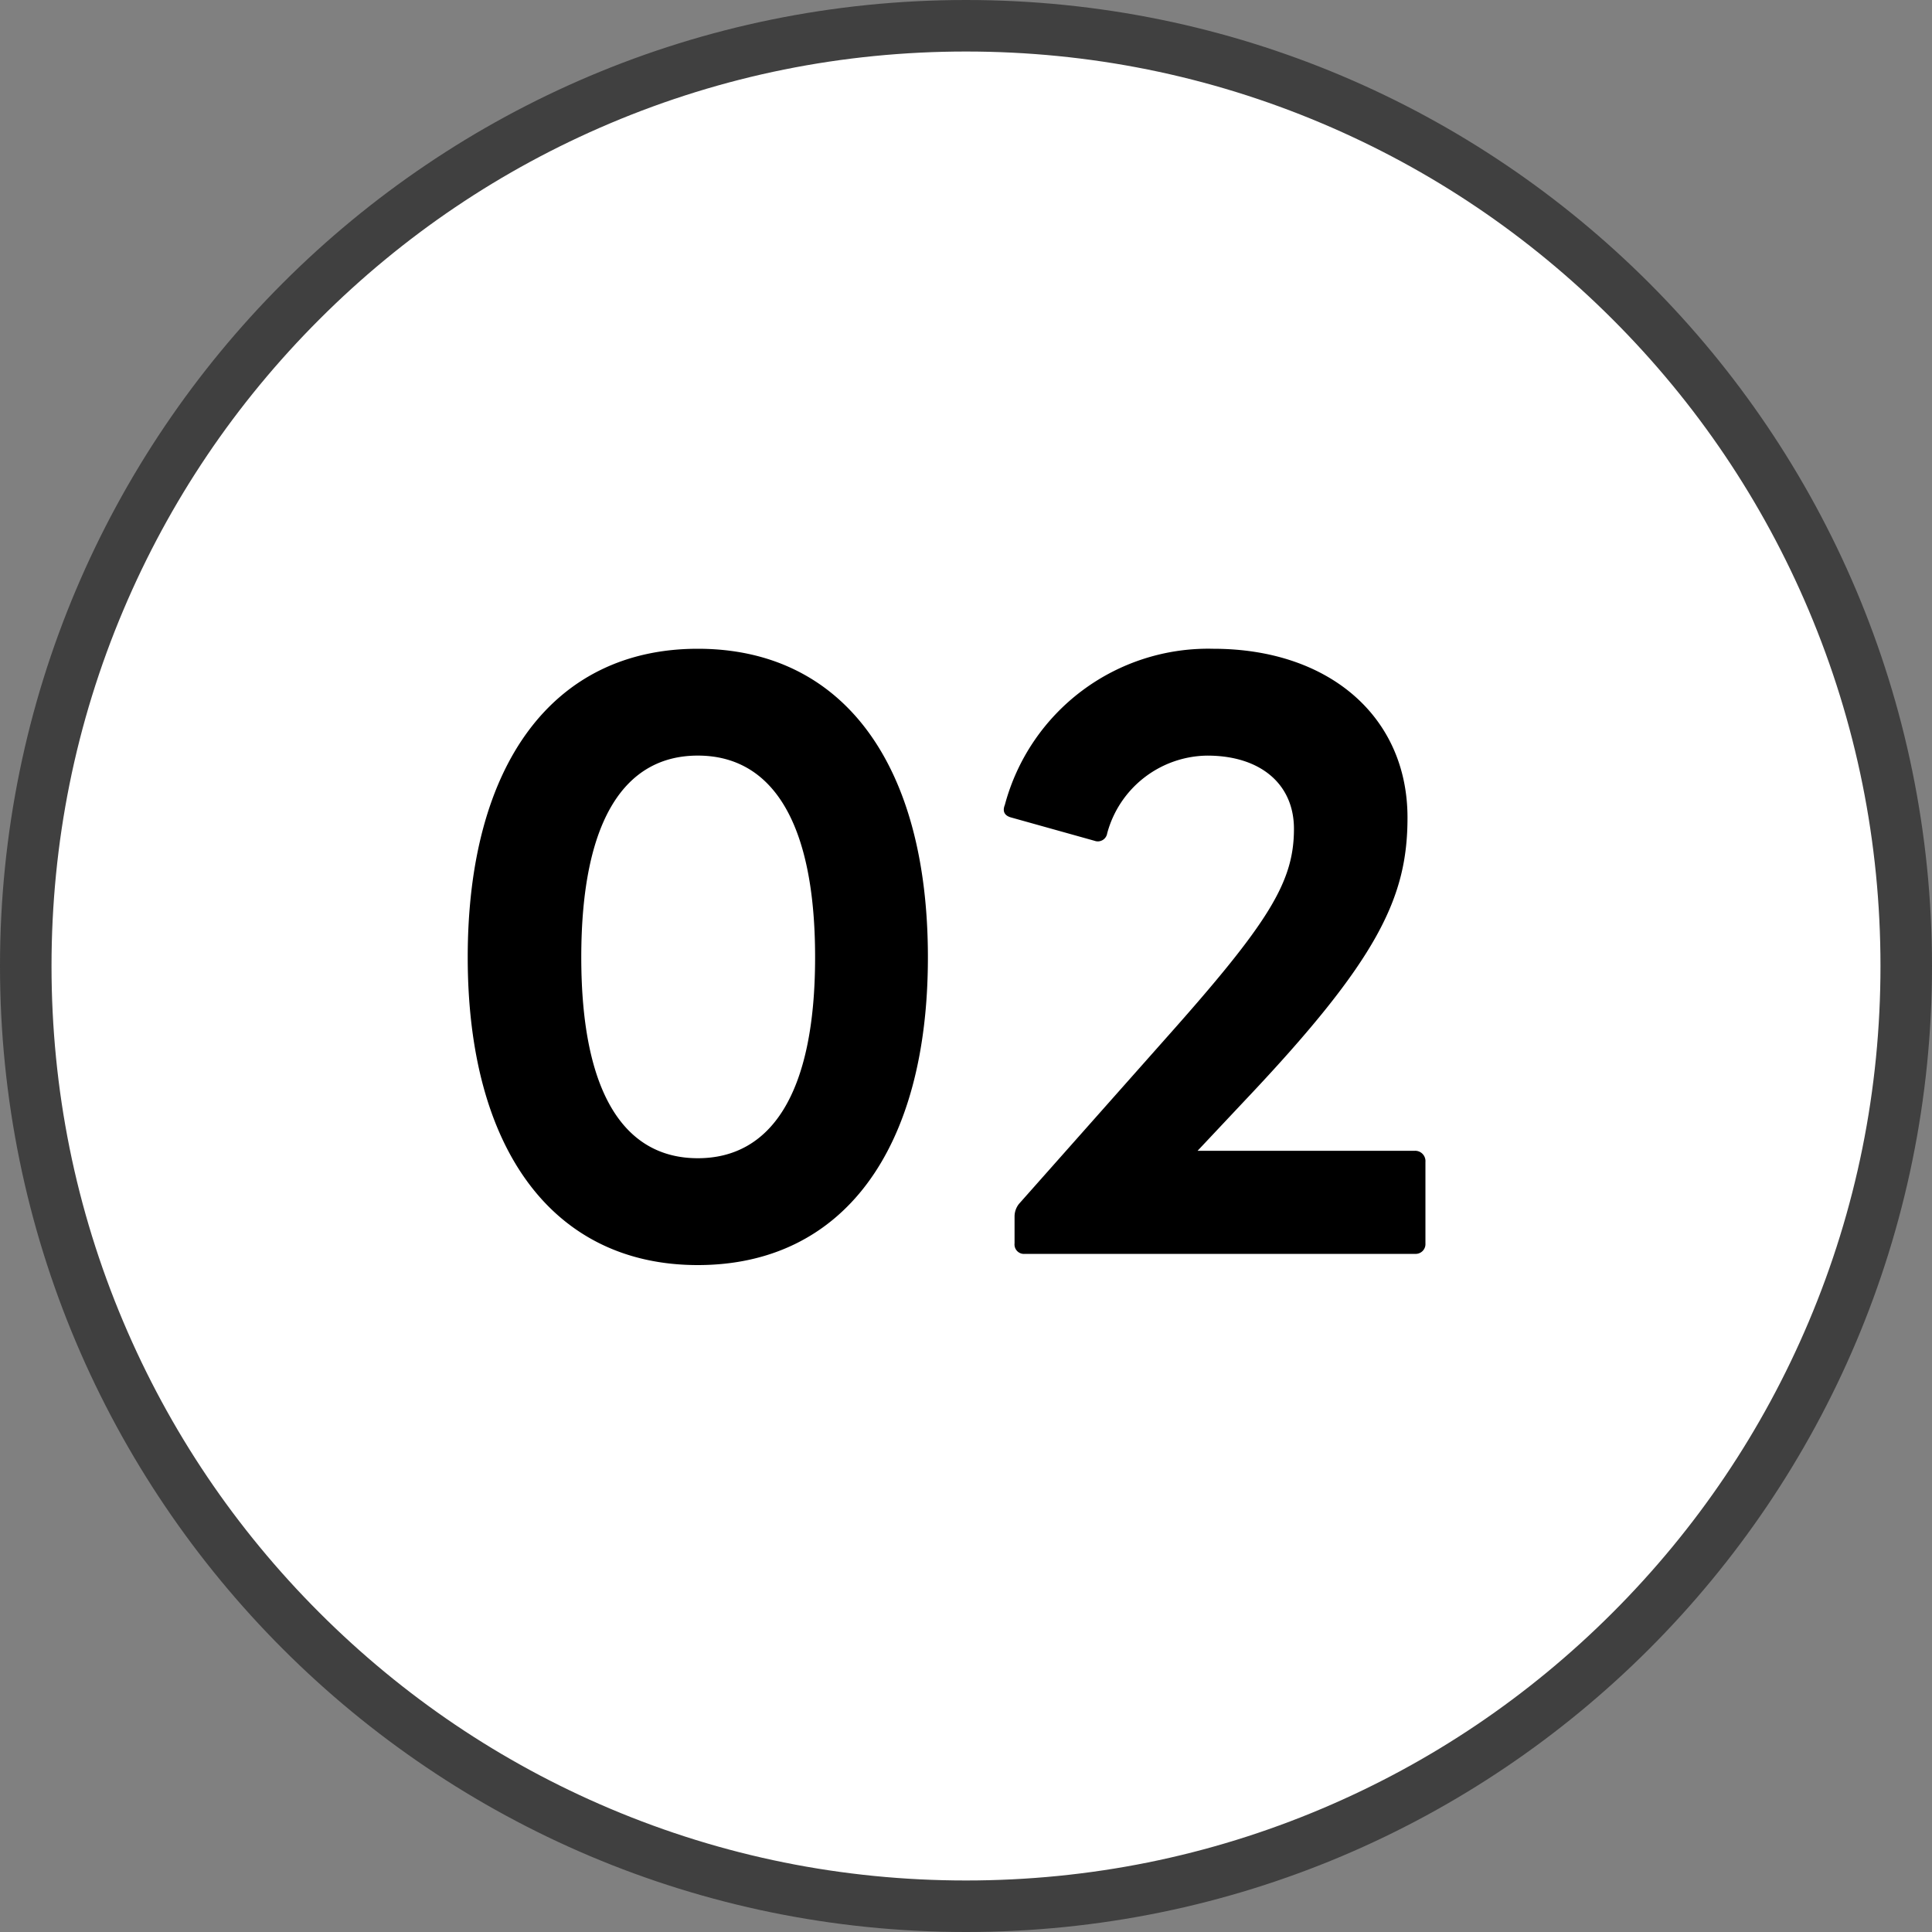
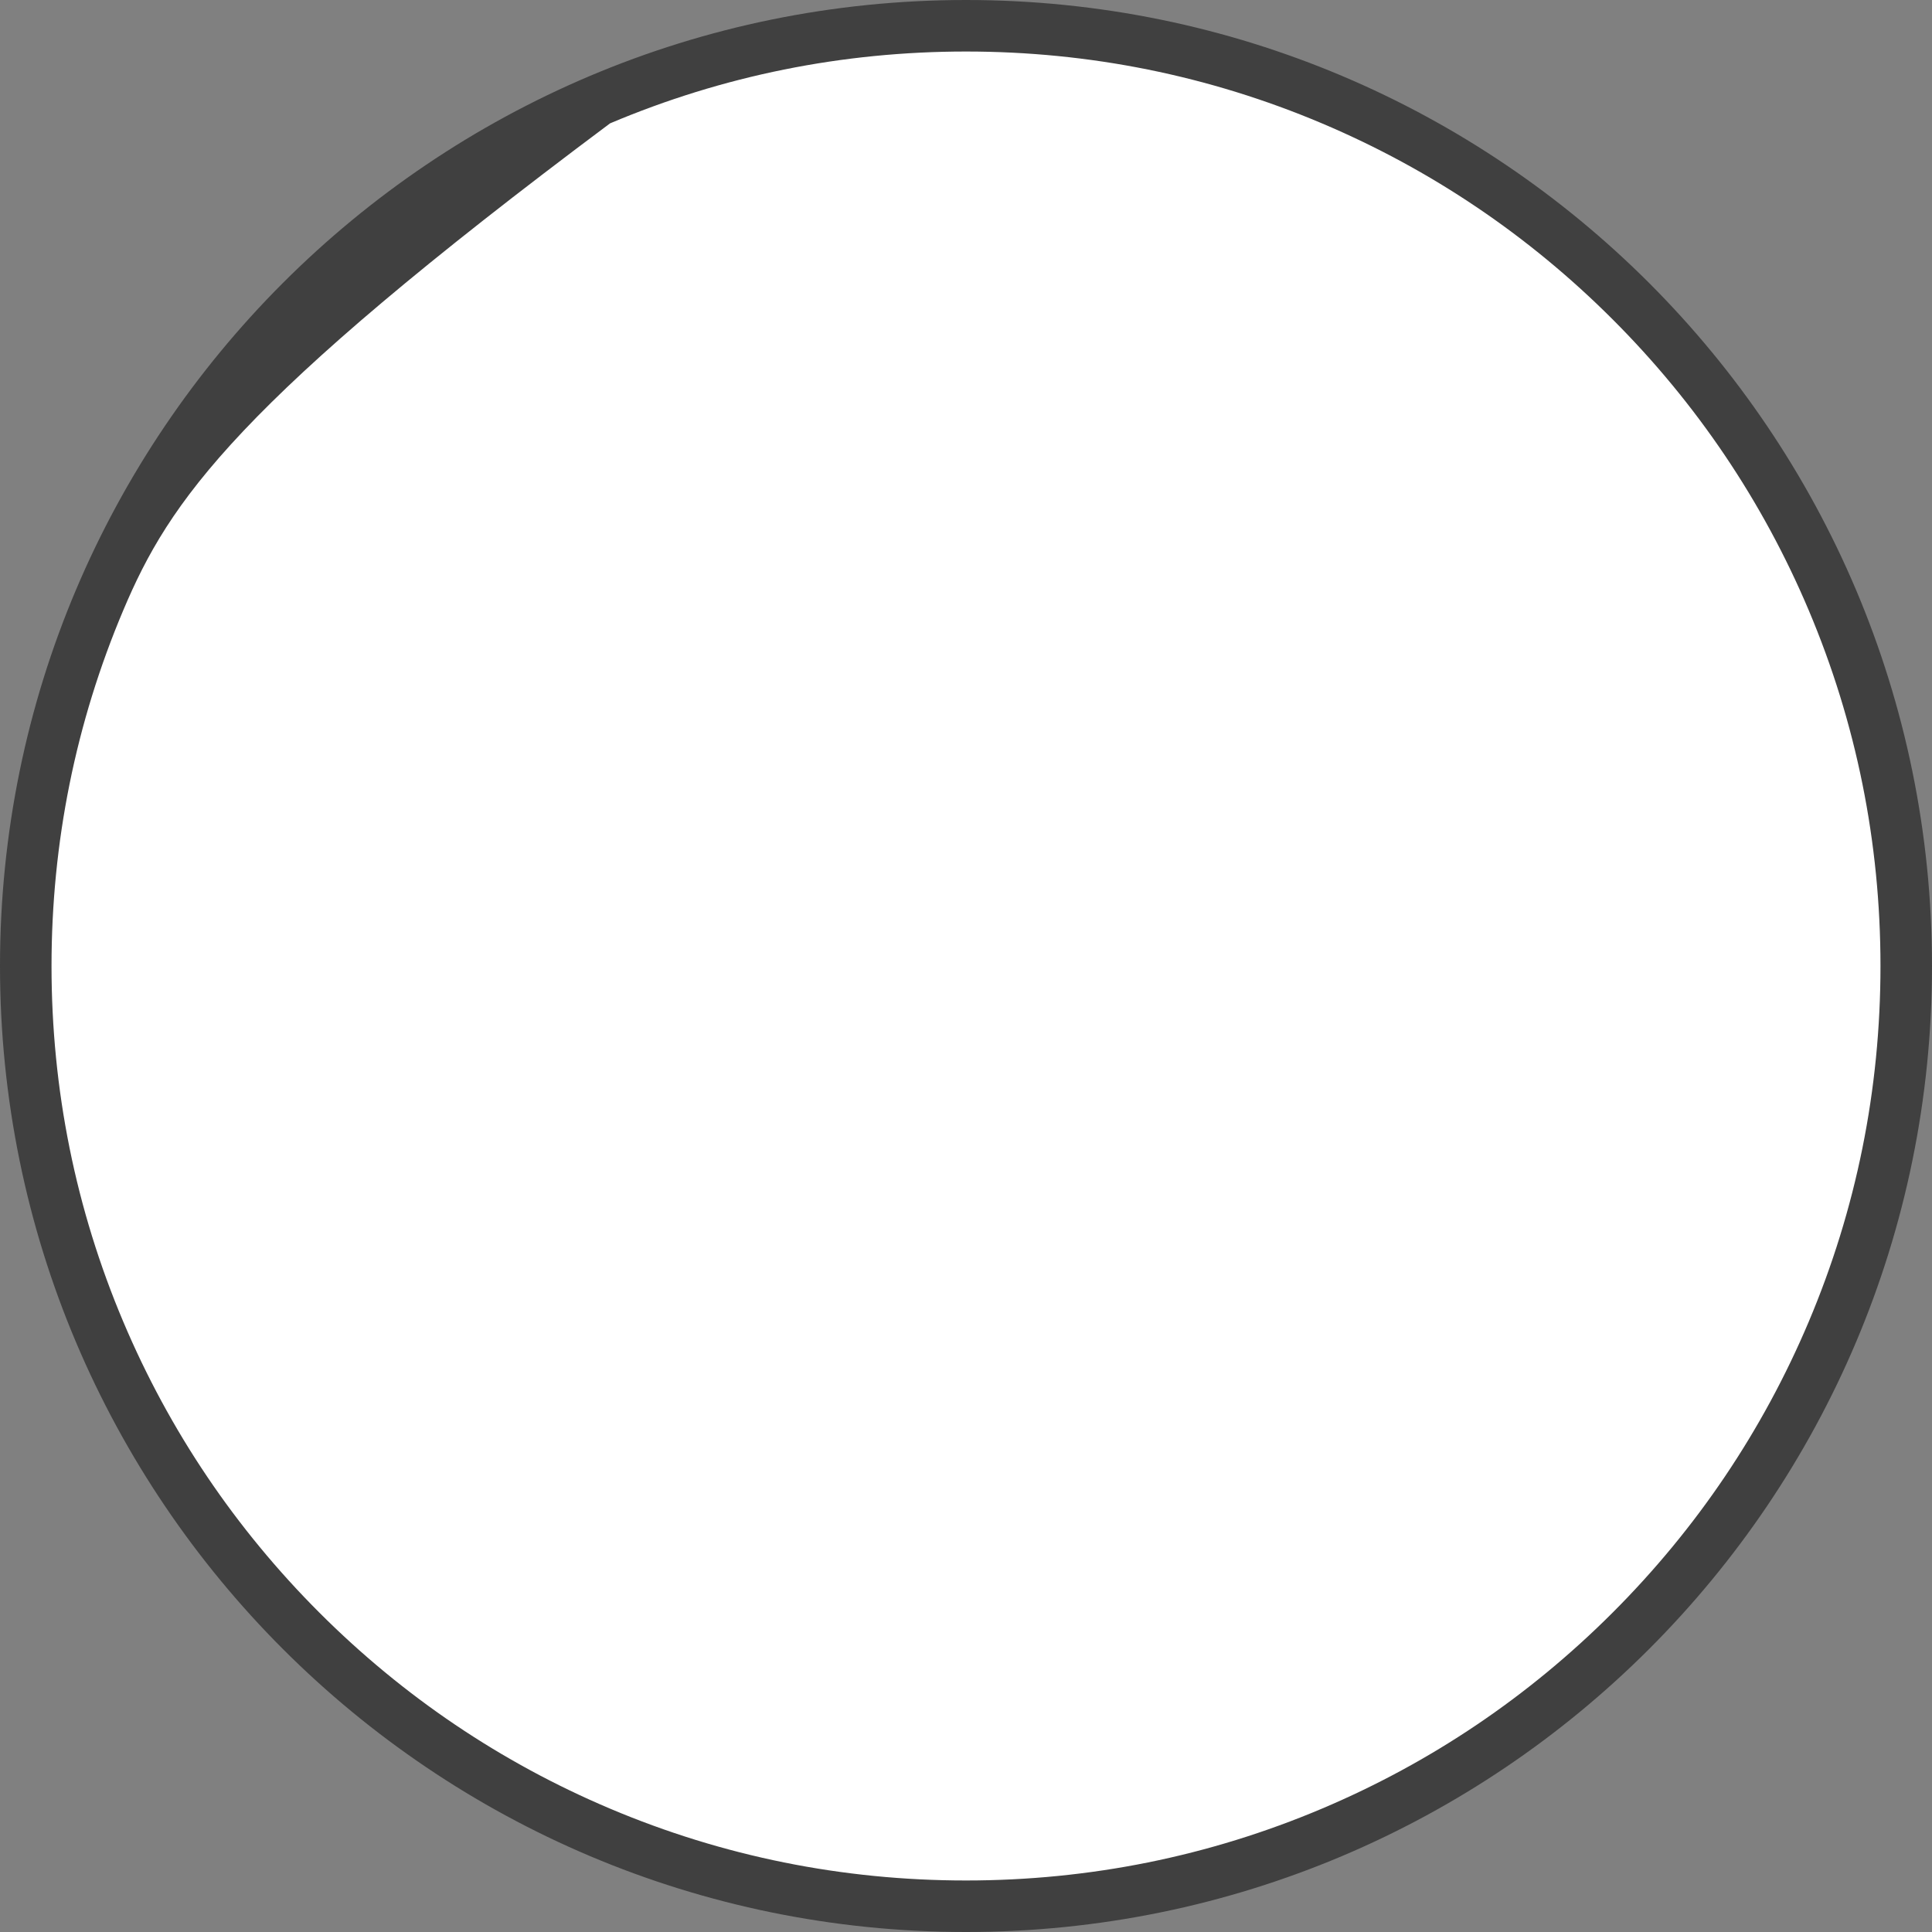
<svg xmlns="http://www.w3.org/2000/svg" width="75" height="75" viewBox="0 0 75 75">
  <rect x="0" y="0" width="75" height="75" fill="#808080" stroke="none" />
  <g id="グループ_105335" data-name="グループ 105335" transform="translate(-120 -3620.5)">
    <g id="パス_205513" data-name="パス 205513" transform="translate(120 3620.5)" fill="#fff">
      <path d="M 37.5 74 C 32.572 74 27.792 73.035 23.293 71.132 C 18.947 69.294 15.043 66.662 11.691 63.309 C 8.338 59.957 5.706 56.053 3.868 51.707 C 1.965 47.208 1 42.428 1 37.5 C 1 32.572 1.965 27.792 3.868 23.293 C 5.706 18.947 8.338 15.043 11.691 11.691 C 15.043 8.338 18.947 5.706 23.293 3.868 C 27.792 1.965 32.572 1 37.5 1 C 42.428 1 47.208 1.965 51.707 3.868 C 56.053 5.706 59.957 8.338 63.309 11.691 C 66.662 15.043 69.294 18.947 71.132 23.293 C 73.035 27.792 74 32.572 74 37.5 C 74 42.428 73.035 47.208 71.132 51.707 C 69.294 56.053 66.662 59.957 63.309 63.309 C 59.957 66.662 56.053 69.294 51.707 71.132 C 47.208 73.035 42.428 74 37.5 74 Z" stroke="none" />
-       <path d="M 37.5 2 C 32.707 2 28.058 2.938 23.682 4.789 C 19.455 6.577 15.659 9.137 12.398 12.398 C 9.137 15.659 6.577 19.455 4.789 23.682 C 2.938 28.058 2 32.707 2 37.5 C 2 42.293 2.938 46.942 4.789 51.318 C 6.577 55.545 9.137 59.341 12.398 62.602 C 15.659 65.863 19.455 68.423 23.682 70.211 C 28.058 72.062 32.707 73 37.5 73 C 42.293 73 46.942 72.062 51.318 70.211 C 55.545 68.423 59.341 65.863 62.602 62.602 C 65.863 59.341 68.423 55.545 70.211 51.318 C 72.062 46.942 73 42.293 73 37.5 C 73 32.707 72.062 28.058 70.211 23.682 C 68.423 19.455 65.863 15.659 62.602 12.398 C 59.341 9.137 55.545 6.577 51.318 4.789 C 46.942 2.938 42.293 2 37.5 2 M 37.5 0 C 58.211 0 75 16.789 75 37.5 C 75 58.211 58.211 75 37.5 75 C 16.789 75 0 58.211 0 37.5 C 0 16.789 16.789 0 37.5 0 Z" stroke="none" fill="#404040" />
+       <path d="M 37.5 2 C 32.707 2 28.058 2.938 23.682 4.789 C 9.137 15.659 6.577 19.455 4.789 23.682 C 2.938 28.058 2 32.707 2 37.5 C 2 42.293 2.938 46.942 4.789 51.318 C 6.577 55.545 9.137 59.341 12.398 62.602 C 15.659 65.863 19.455 68.423 23.682 70.211 C 28.058 72.062 32.707 73 37.5 73 C 42.293 73 46.942 72.062 51.318 70.211 C 55.545 68.423 59.341 65.863 62.602 62.602 C 65.863 59.341 68.423 55.545 70.211 51.318 C 72.062 46.942 73 42.293 73 37.5 C 73 32.707 72.062 28.058 70.211 23.682 C 68.423 19.455 65.863 15.659 62.602 12.398 C 59.341 9.137 55.545 6.577 51.318 4.789 C 46.942 2.938 42.293 2 37.5 2 M 37.5 0 C 58.211 0 75 16.789 75 37.5 C 75 58.211 58.211 75 37.5 75 C 16.789 75 0 58.211 0 37.5 C 0 16.789 16.789 0 37.5 0 Z" stroke="none" fill="#404040" />
    </g>
-     <path id="パス_212039" data-name="パス 212039" d="M-9.686,1.508c5.626,0,8.932-4.466,8.932-11.948,0-7.511-3.306-11.977-8.932-11.977-5.6,0-8.932,4.466-8.932,11.977C-18.618-2.958-15.283,1.508-9.686,1.508ZM-14.21-10.44c0-5.365,1.711-7.83,4.524-7.83s4.553,2.465,4.553,7.83c0,5.336-1.74,7.8-4.553,7.8S-14.21-5.1-14.21-10.44ZM3.016,1.073H18.154A.38.38,0,0,0,18.56.667V-2.494a.4.4,0,0,0-.406-.435H9.715l1.827-1.943c5.191-5.481,6.322-7.888,6.322-10.991,0-3.915-3.045-6.554-7.54-6.554a8.172,8.172,0,0,0-8.091,6.061c-.116.29.029.435.261.493l3.219.9a.368.368,0,0,0,.493-.29,4.072,4.072,0,0,1,3.886-3.016c2.059,0,3.364,1.1,3.364,2.842,0,2.059-.957,3.625-4.988,8.149L2.784-.87a.787.787,0,0,0-.174.493V.667A.367.367,0,0,0,3.016,1.073Z" transform="translate(156.775 3668.102)" />
  </g>
</svg>